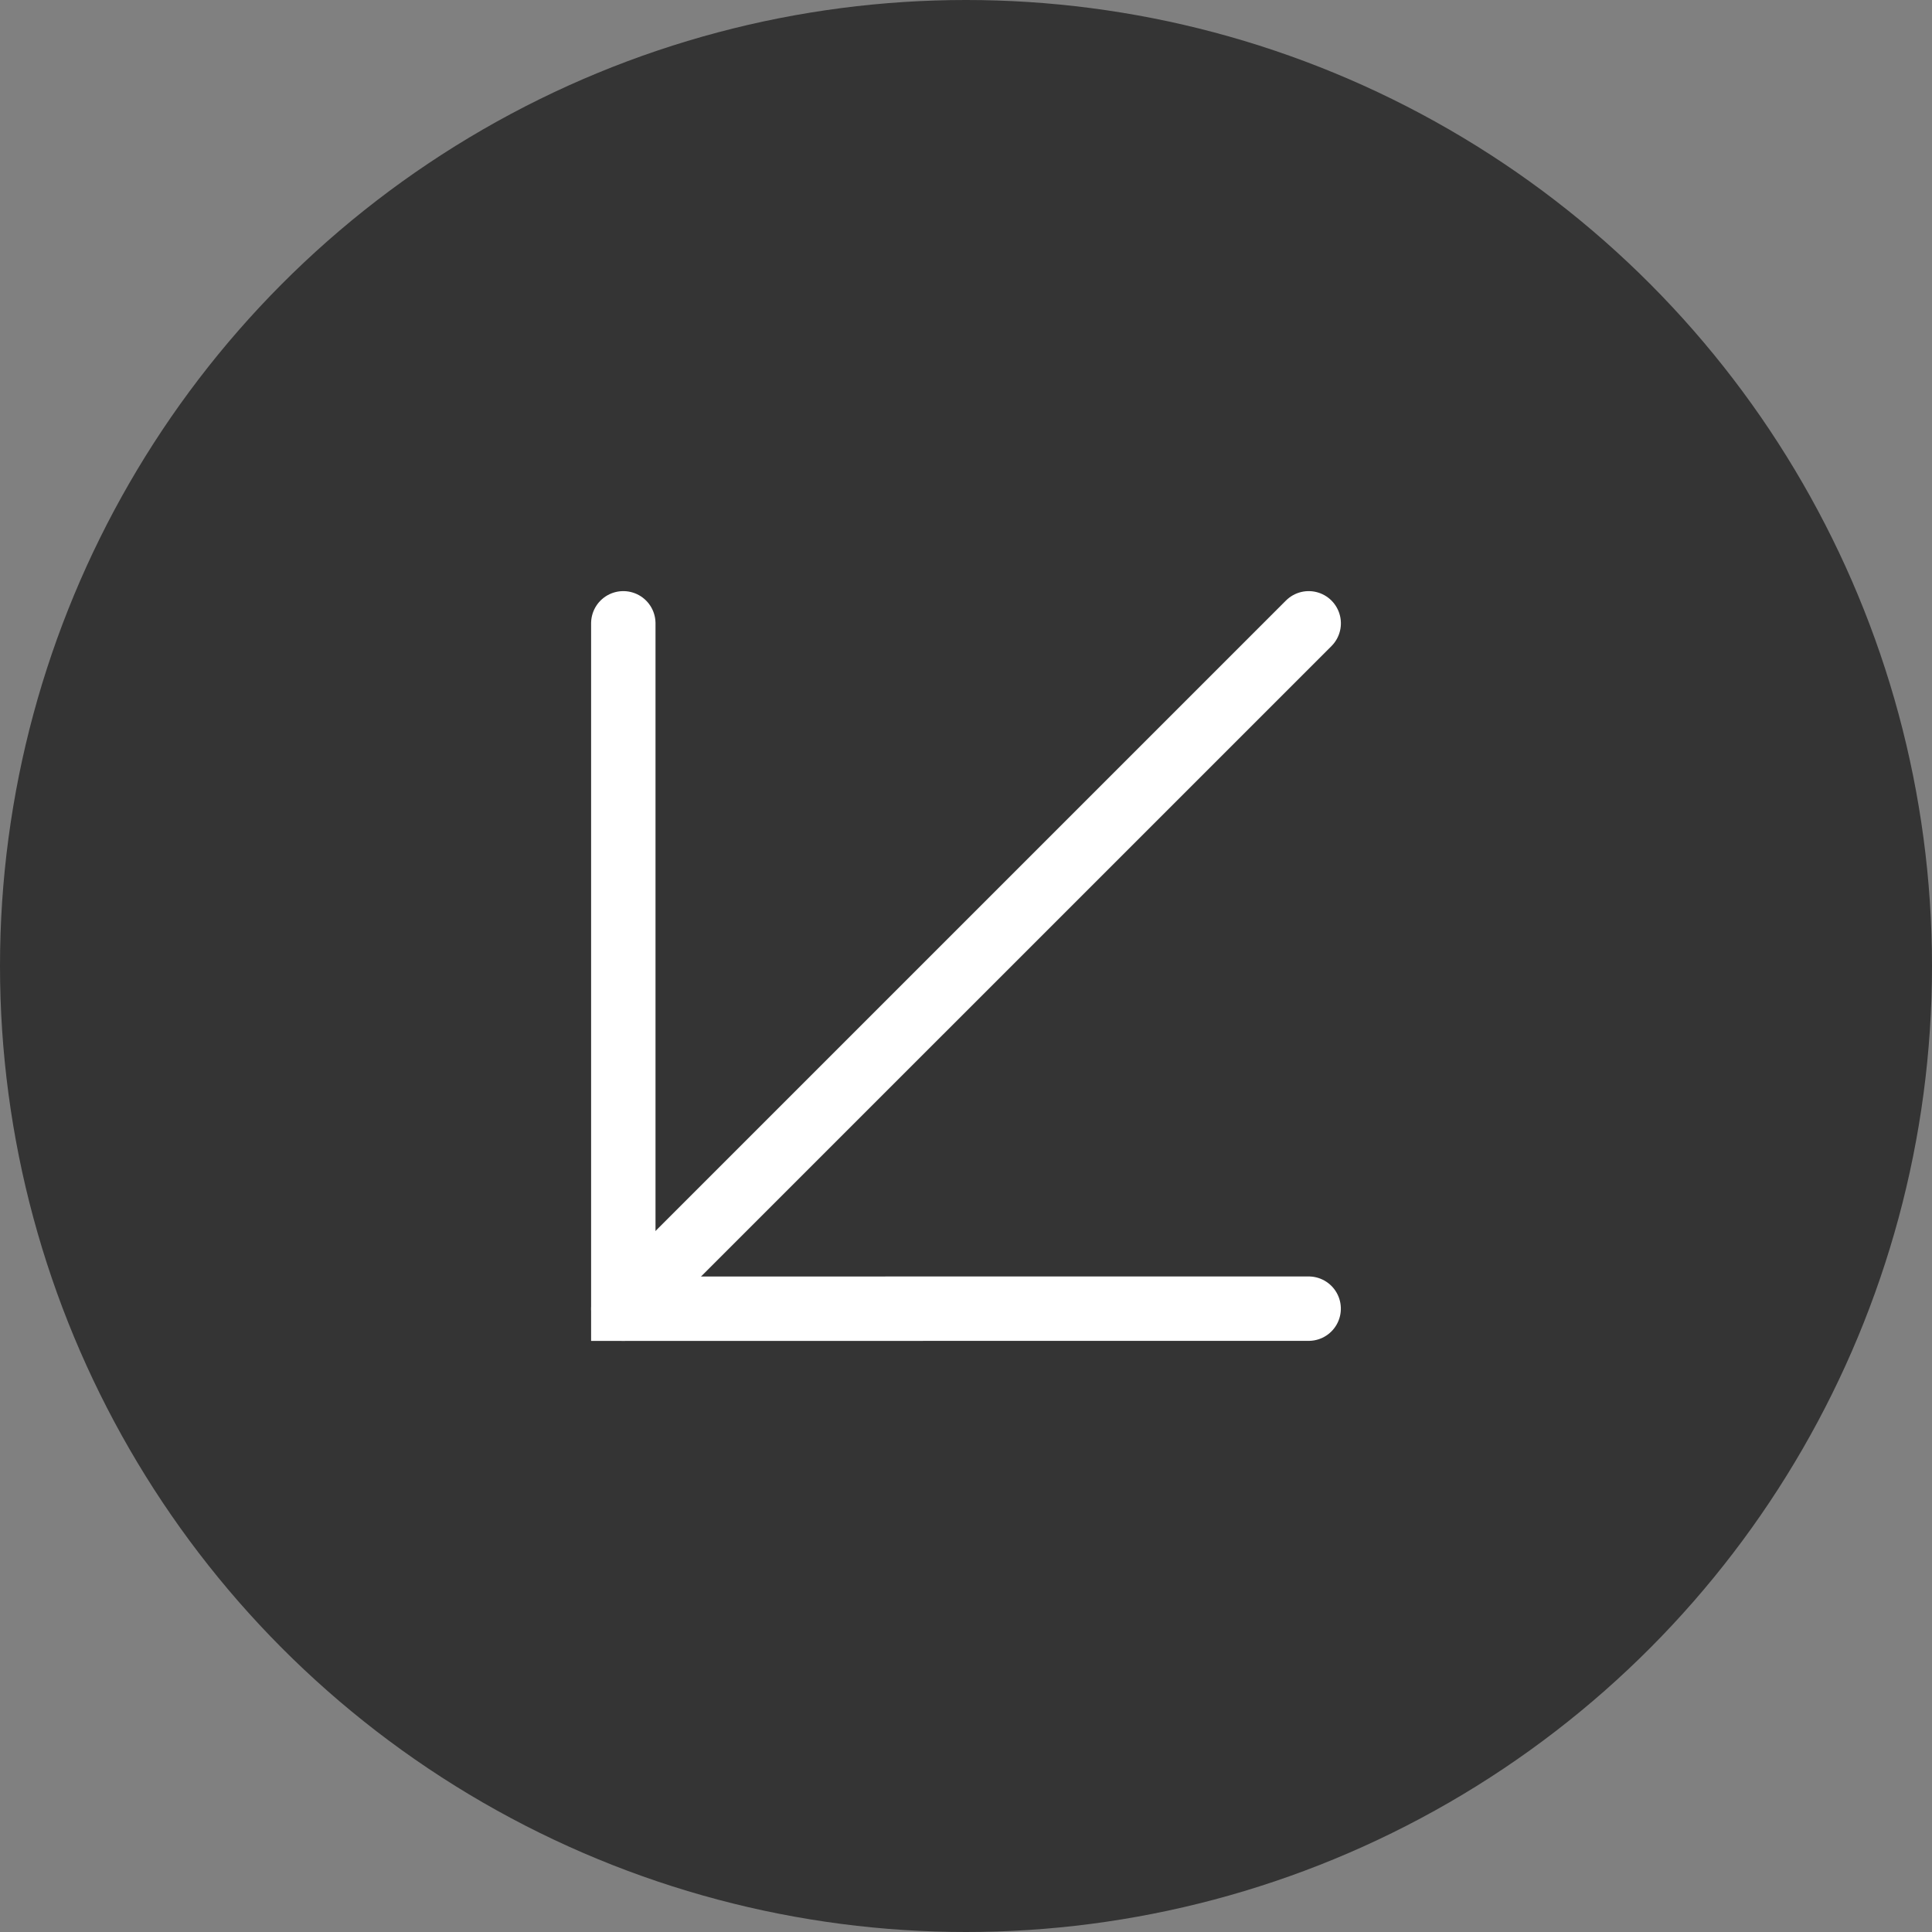
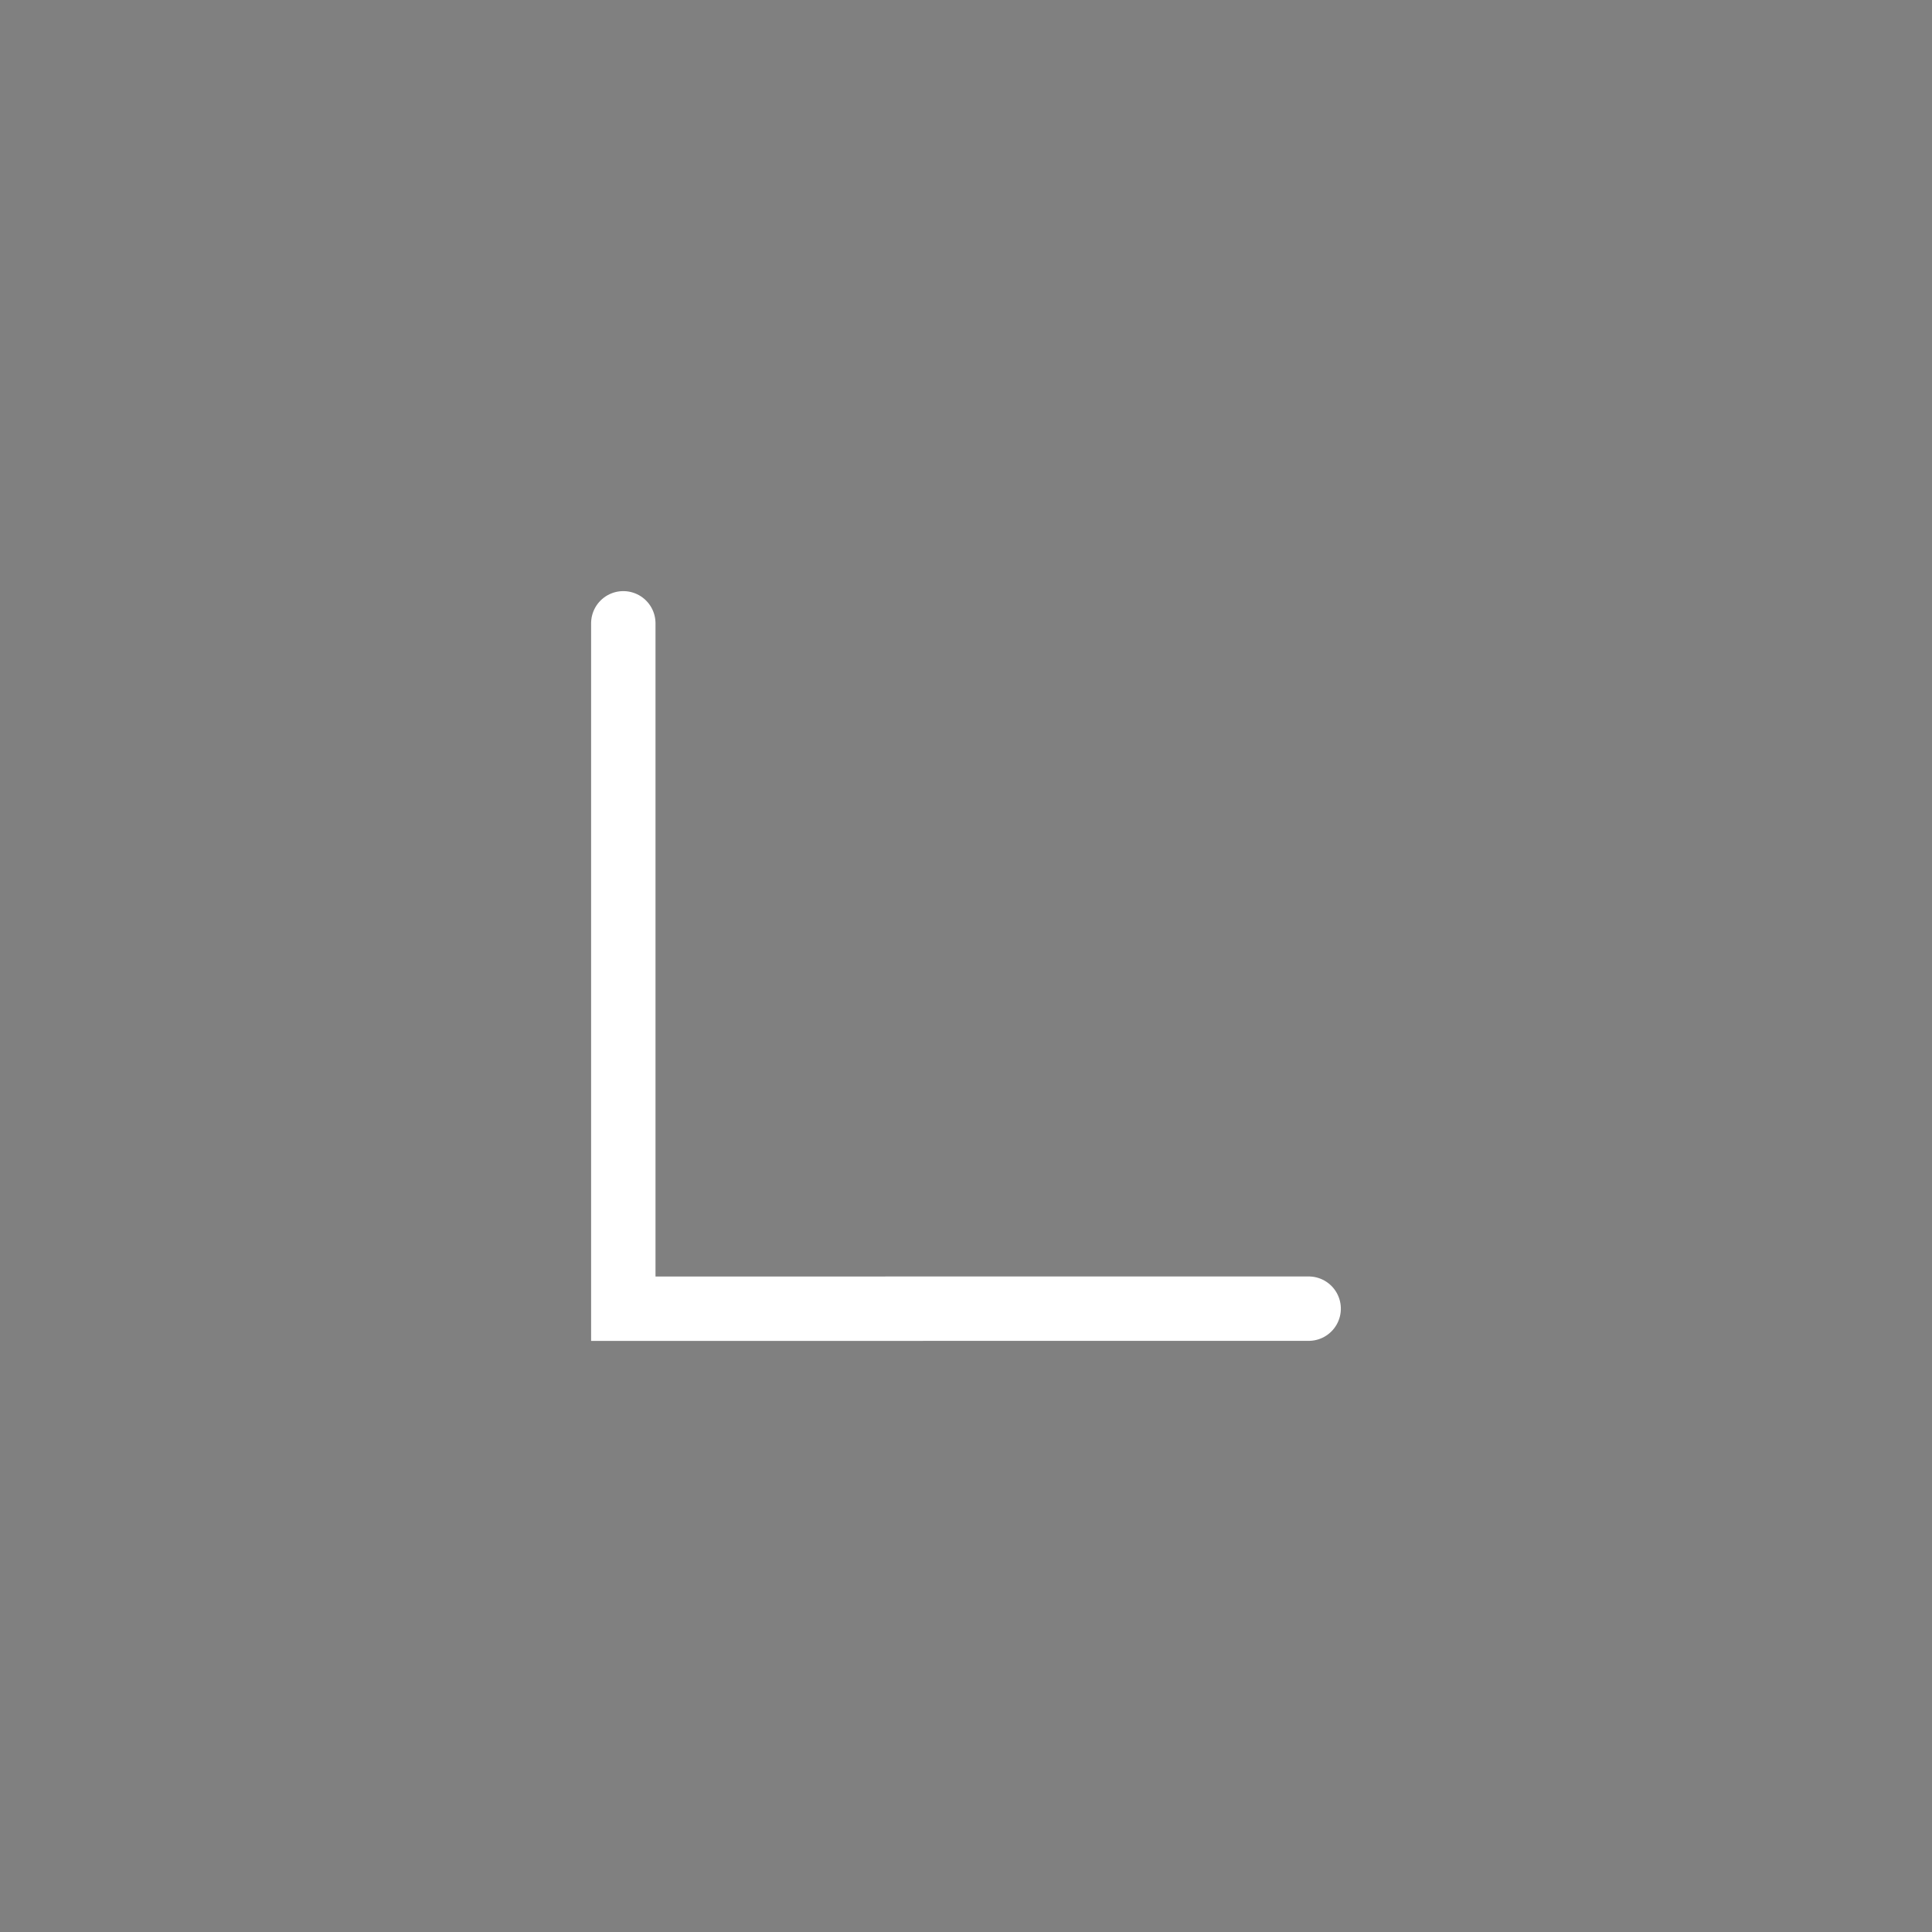
<svg xmlns="http://www.w3.org/2000/svg" width="60" height="60" viewBox="0 0 60 60">
  <rect x="0" y="0" width="60" height="60" fill="#808080" stroke="none" />
  <g id="Groupe_4911" data-name="Groupe 4911" transform="translate(-323.102 -709.858)">
-     <circle id="Ellipse_1220" data-name="Ellipse 1220" cx="30" cy="30" r="30" transform="translate(323.102 709.858)" fill="#343434" />
    <g id="Groupe_4898" data-name="Groupe 4898" transform="translate(353.102 718.573) rotate(45)">
      <path id="Tracé_9250" data-name="Tracé 9250" d="M0,0,15.051,15.051,30.1,0" transform="translate(0 15.051)" fill="none" stroke="#fff" stroke-linecap="round" stroke-miterlimit="10" stroke-width="2" />
-       <line id="Ligne_107" data-name="Ligne 107" y2="30.102" transform="translate(15.051 0)" fill="none" stroke="#fff" stroke-linecap="round" stroke-miterlimit="10" stroke-width="2" />
    </g>
  </g>
</svg>